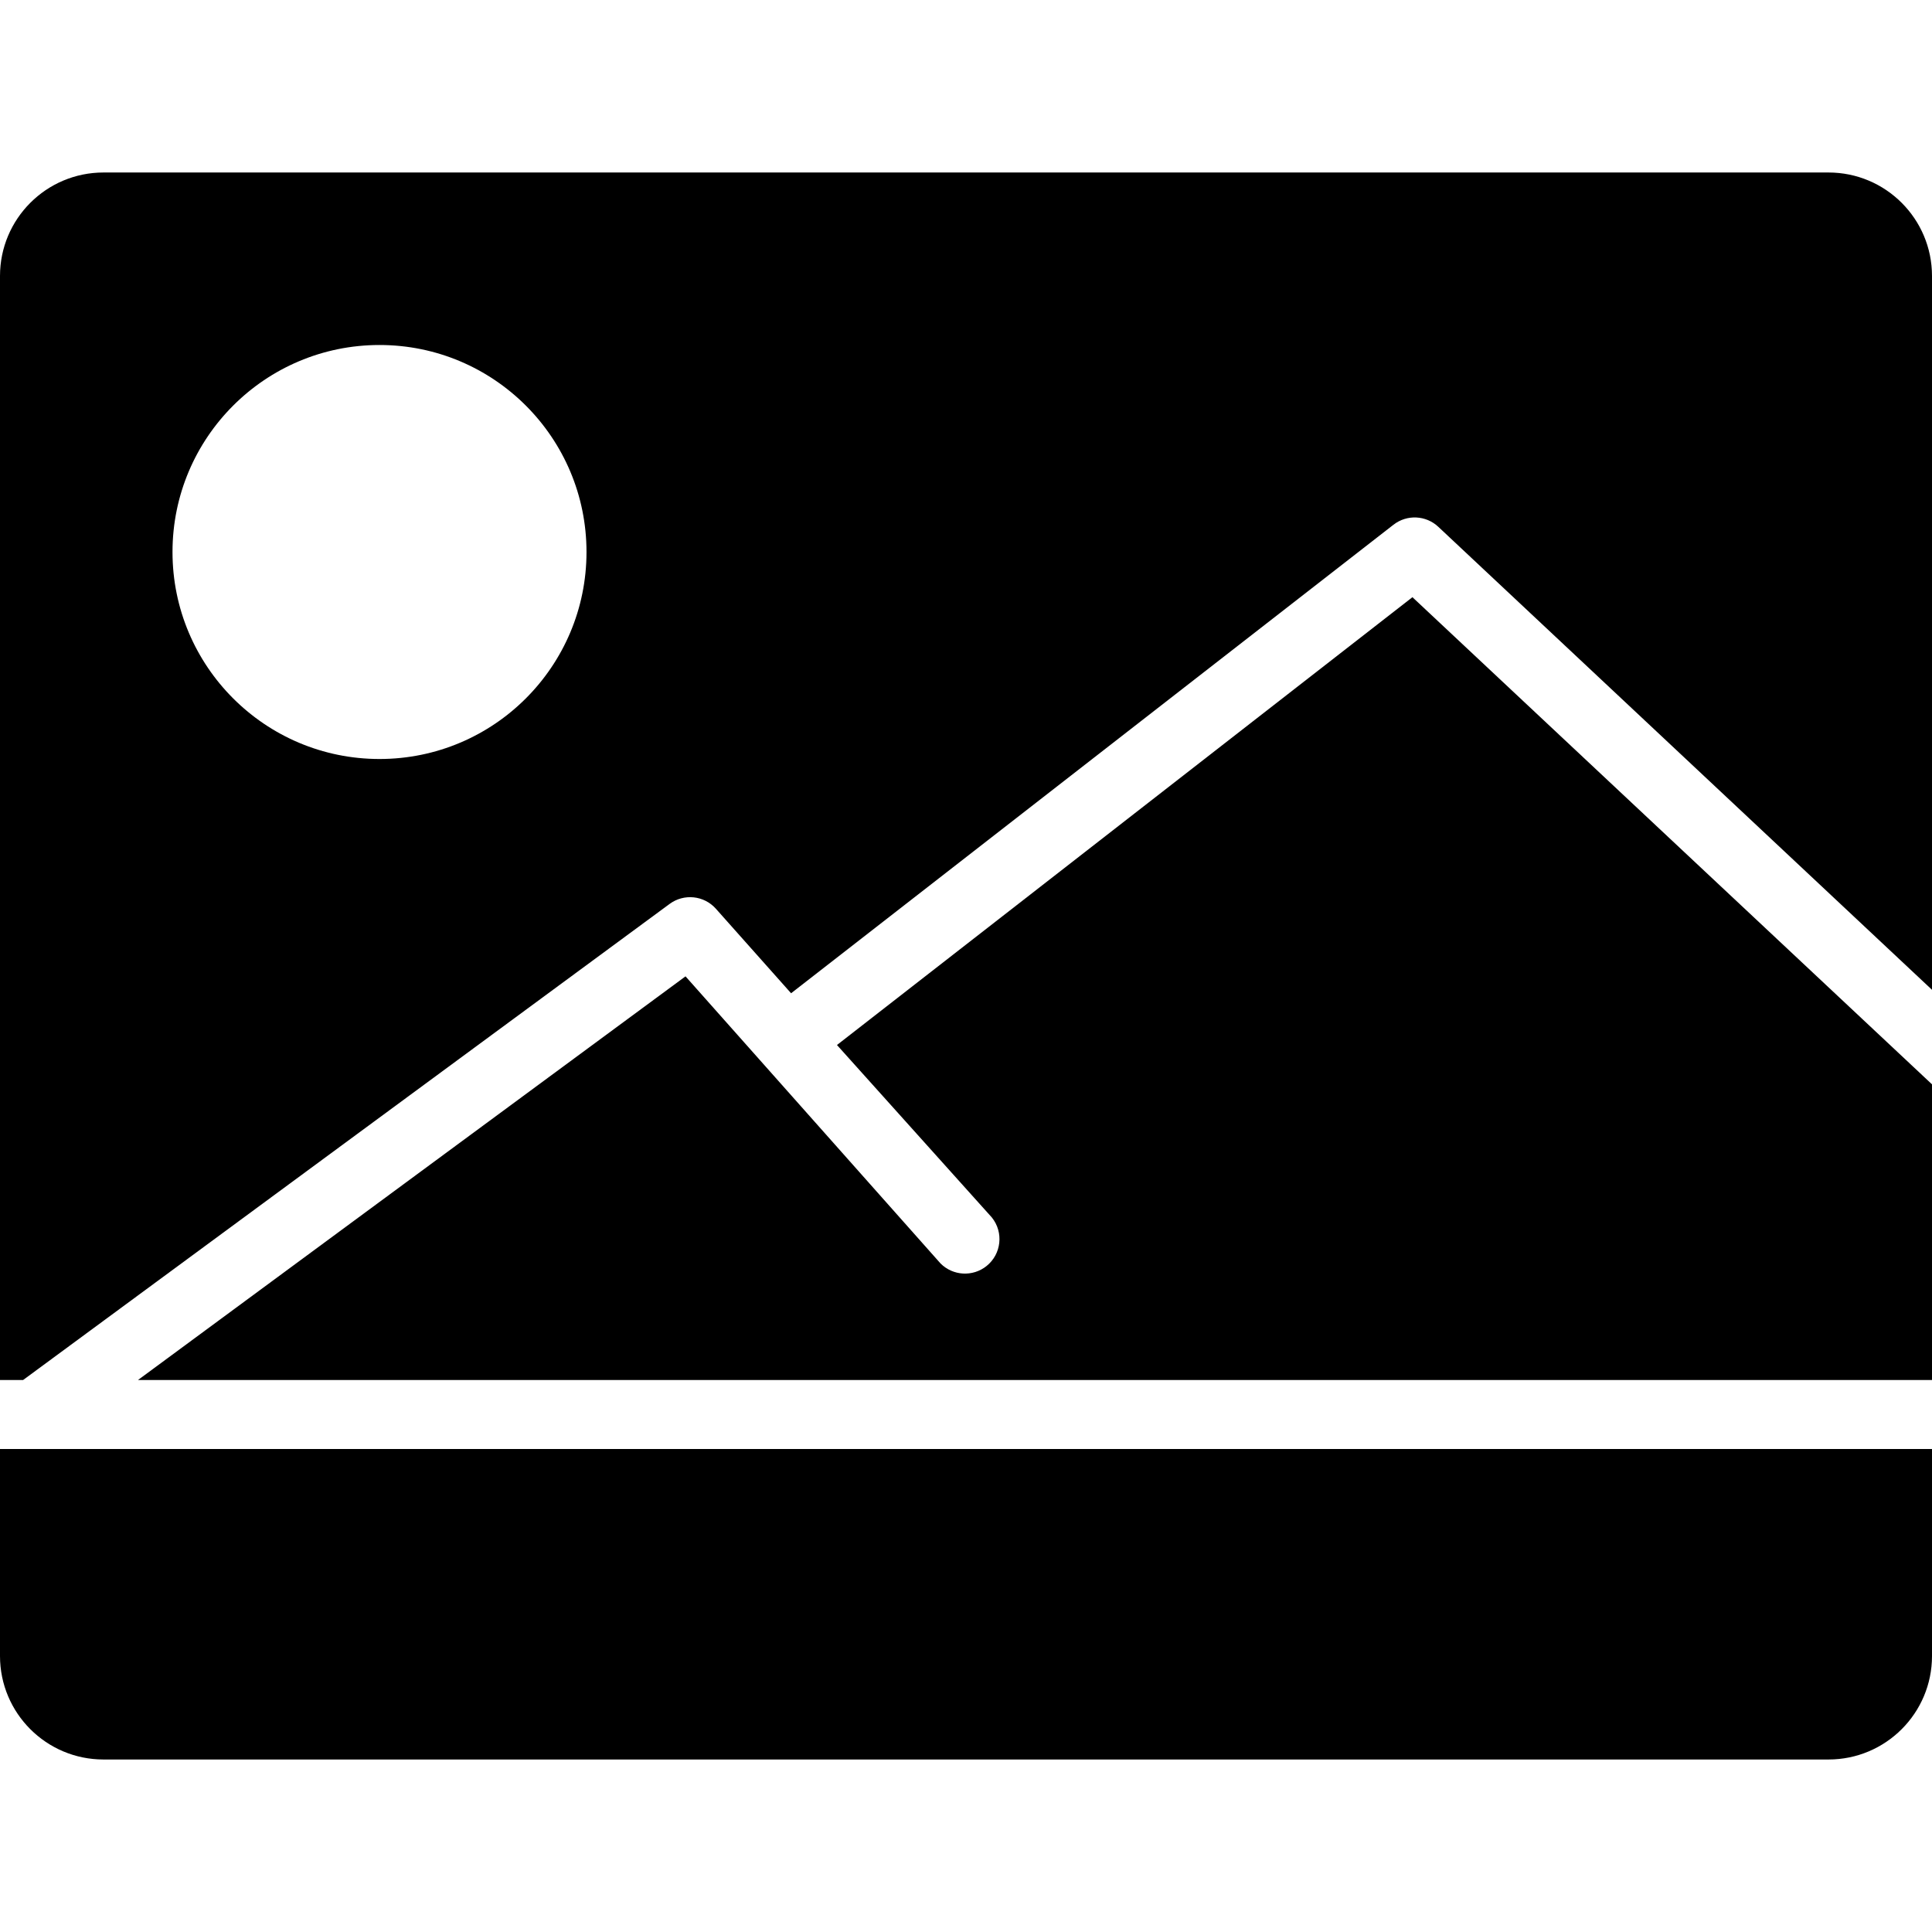
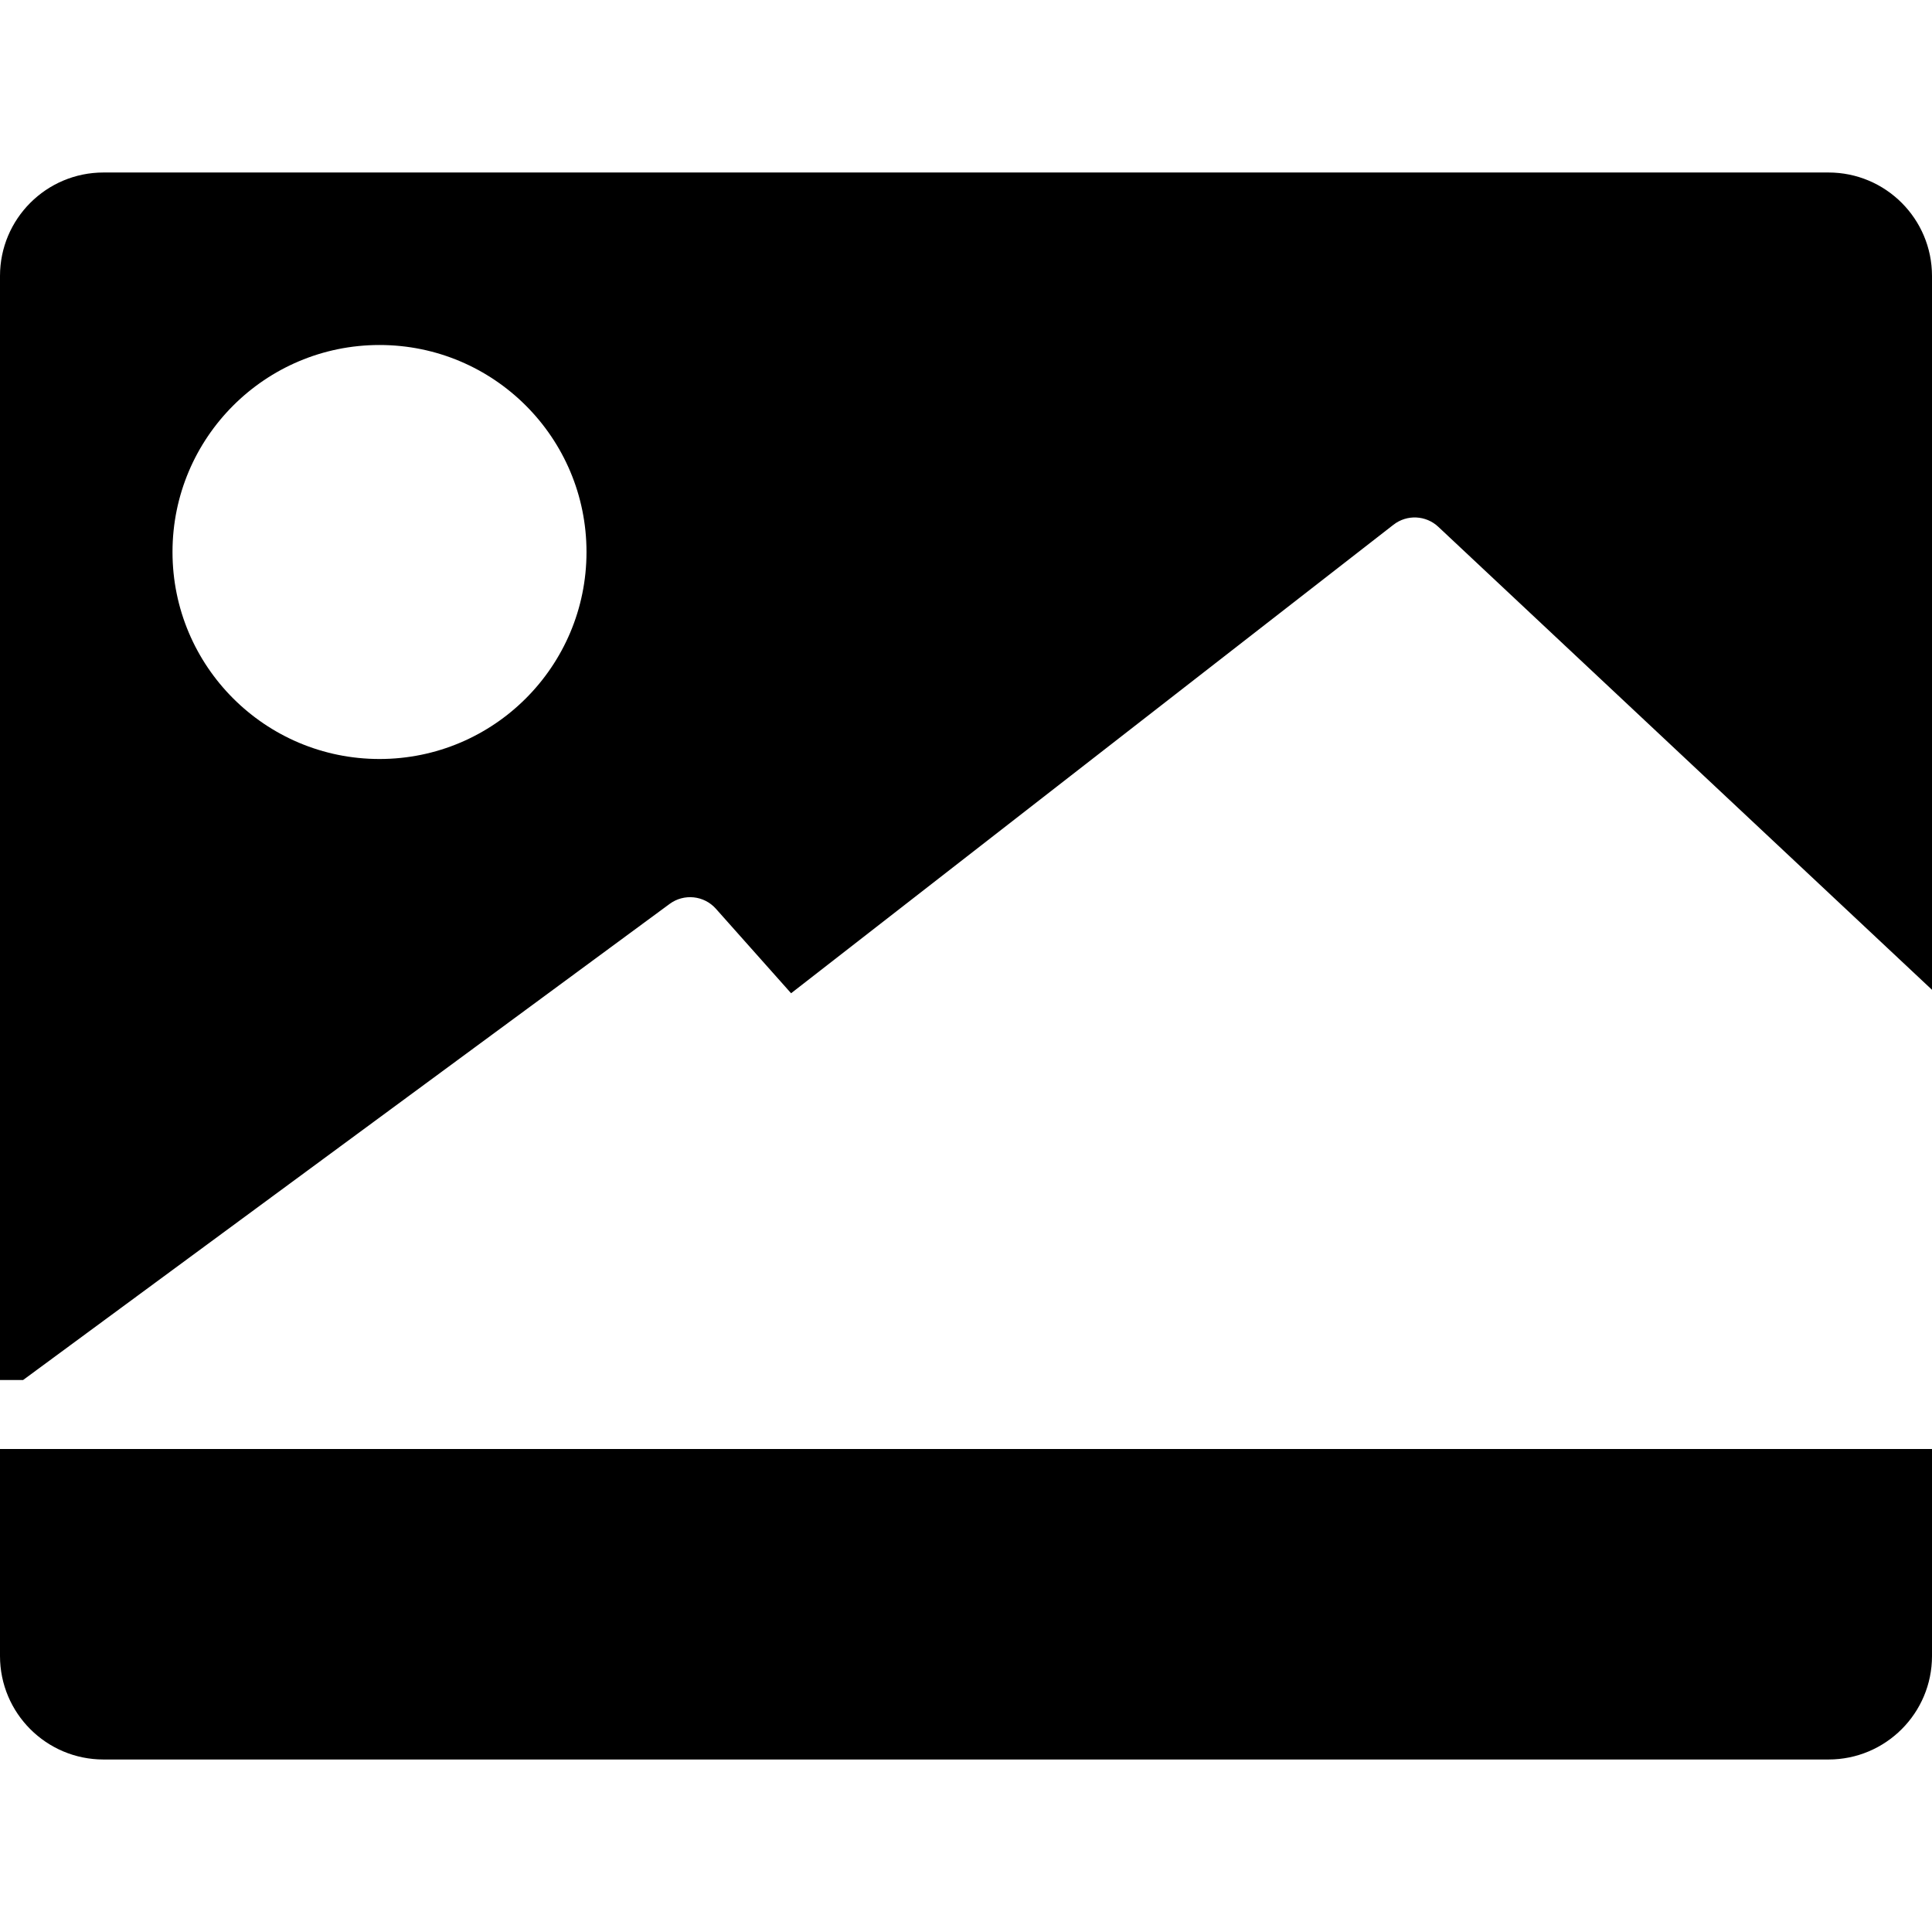
<svg xmlns="http://www.w3.org/2000/svg" version="1.1" id="Layer_1" x="0px" y="0px" viewBox="0 0 477.867 477.867" style="enable-background:new 0 0 477.867 477.867;" xml:space="preserve">
  <g>
    <g>
-       <path d="M349.355,147.712L207.019,258.475l38.315,42.667c2.95,3.676,2.361,9.047-1.314,11.996    c-3.406,2.733-8.326,2.454-11.4-0.647l-63.061-70.997l-135.424,99.84h443.733v-73.131L349.355,147.712z" />
-     </g>
+       </g>
  </g>
  <g>
    <g>
      <path d="M452.267,42.667H25.6c-14.138,0-25.6,11.461-25.6,25.6v273.067h5.717l159.915-117.76    c3.548-2.614,8.504-2.097,11.435,1.195l18.603,20.907l148.992-115.883c3.318-2.588,8.028-2.371,11.093,0.512l122.112,114.517    V68.267C477.867,54.128,466.405,42.667,452.267,42.667z M93.867,187.733c-28.277,0-51.2-22.923-51.2-51.2s22.923-51.2,51.2-51.2    s51.2,22.923,51.2,51.2S122.144,187.733,93.867,187.733z" />
    </g>
  </g>
  <g>
    <g>
      <path d="M0,358.4v51.2c0,14.138,11.462,25.6,25.6,25.6h426.667c14.138,0,25.6-11.461,25.6-25.6v-51.2H0z" />
    </g>
  </g>
  <g>
</g>
  <g>
</g>
  <g>
</g>
  <g>
</g>
  <g>
</g>
  <g>
</g>
  <g>
</g>
  <g>
</g>
  <g>
</g>
  <g>
</g>
  <g>
</g>
  <g>
</g>
  <g>
</g>
  <g>
</g>
  <g>
</g>
</svg>